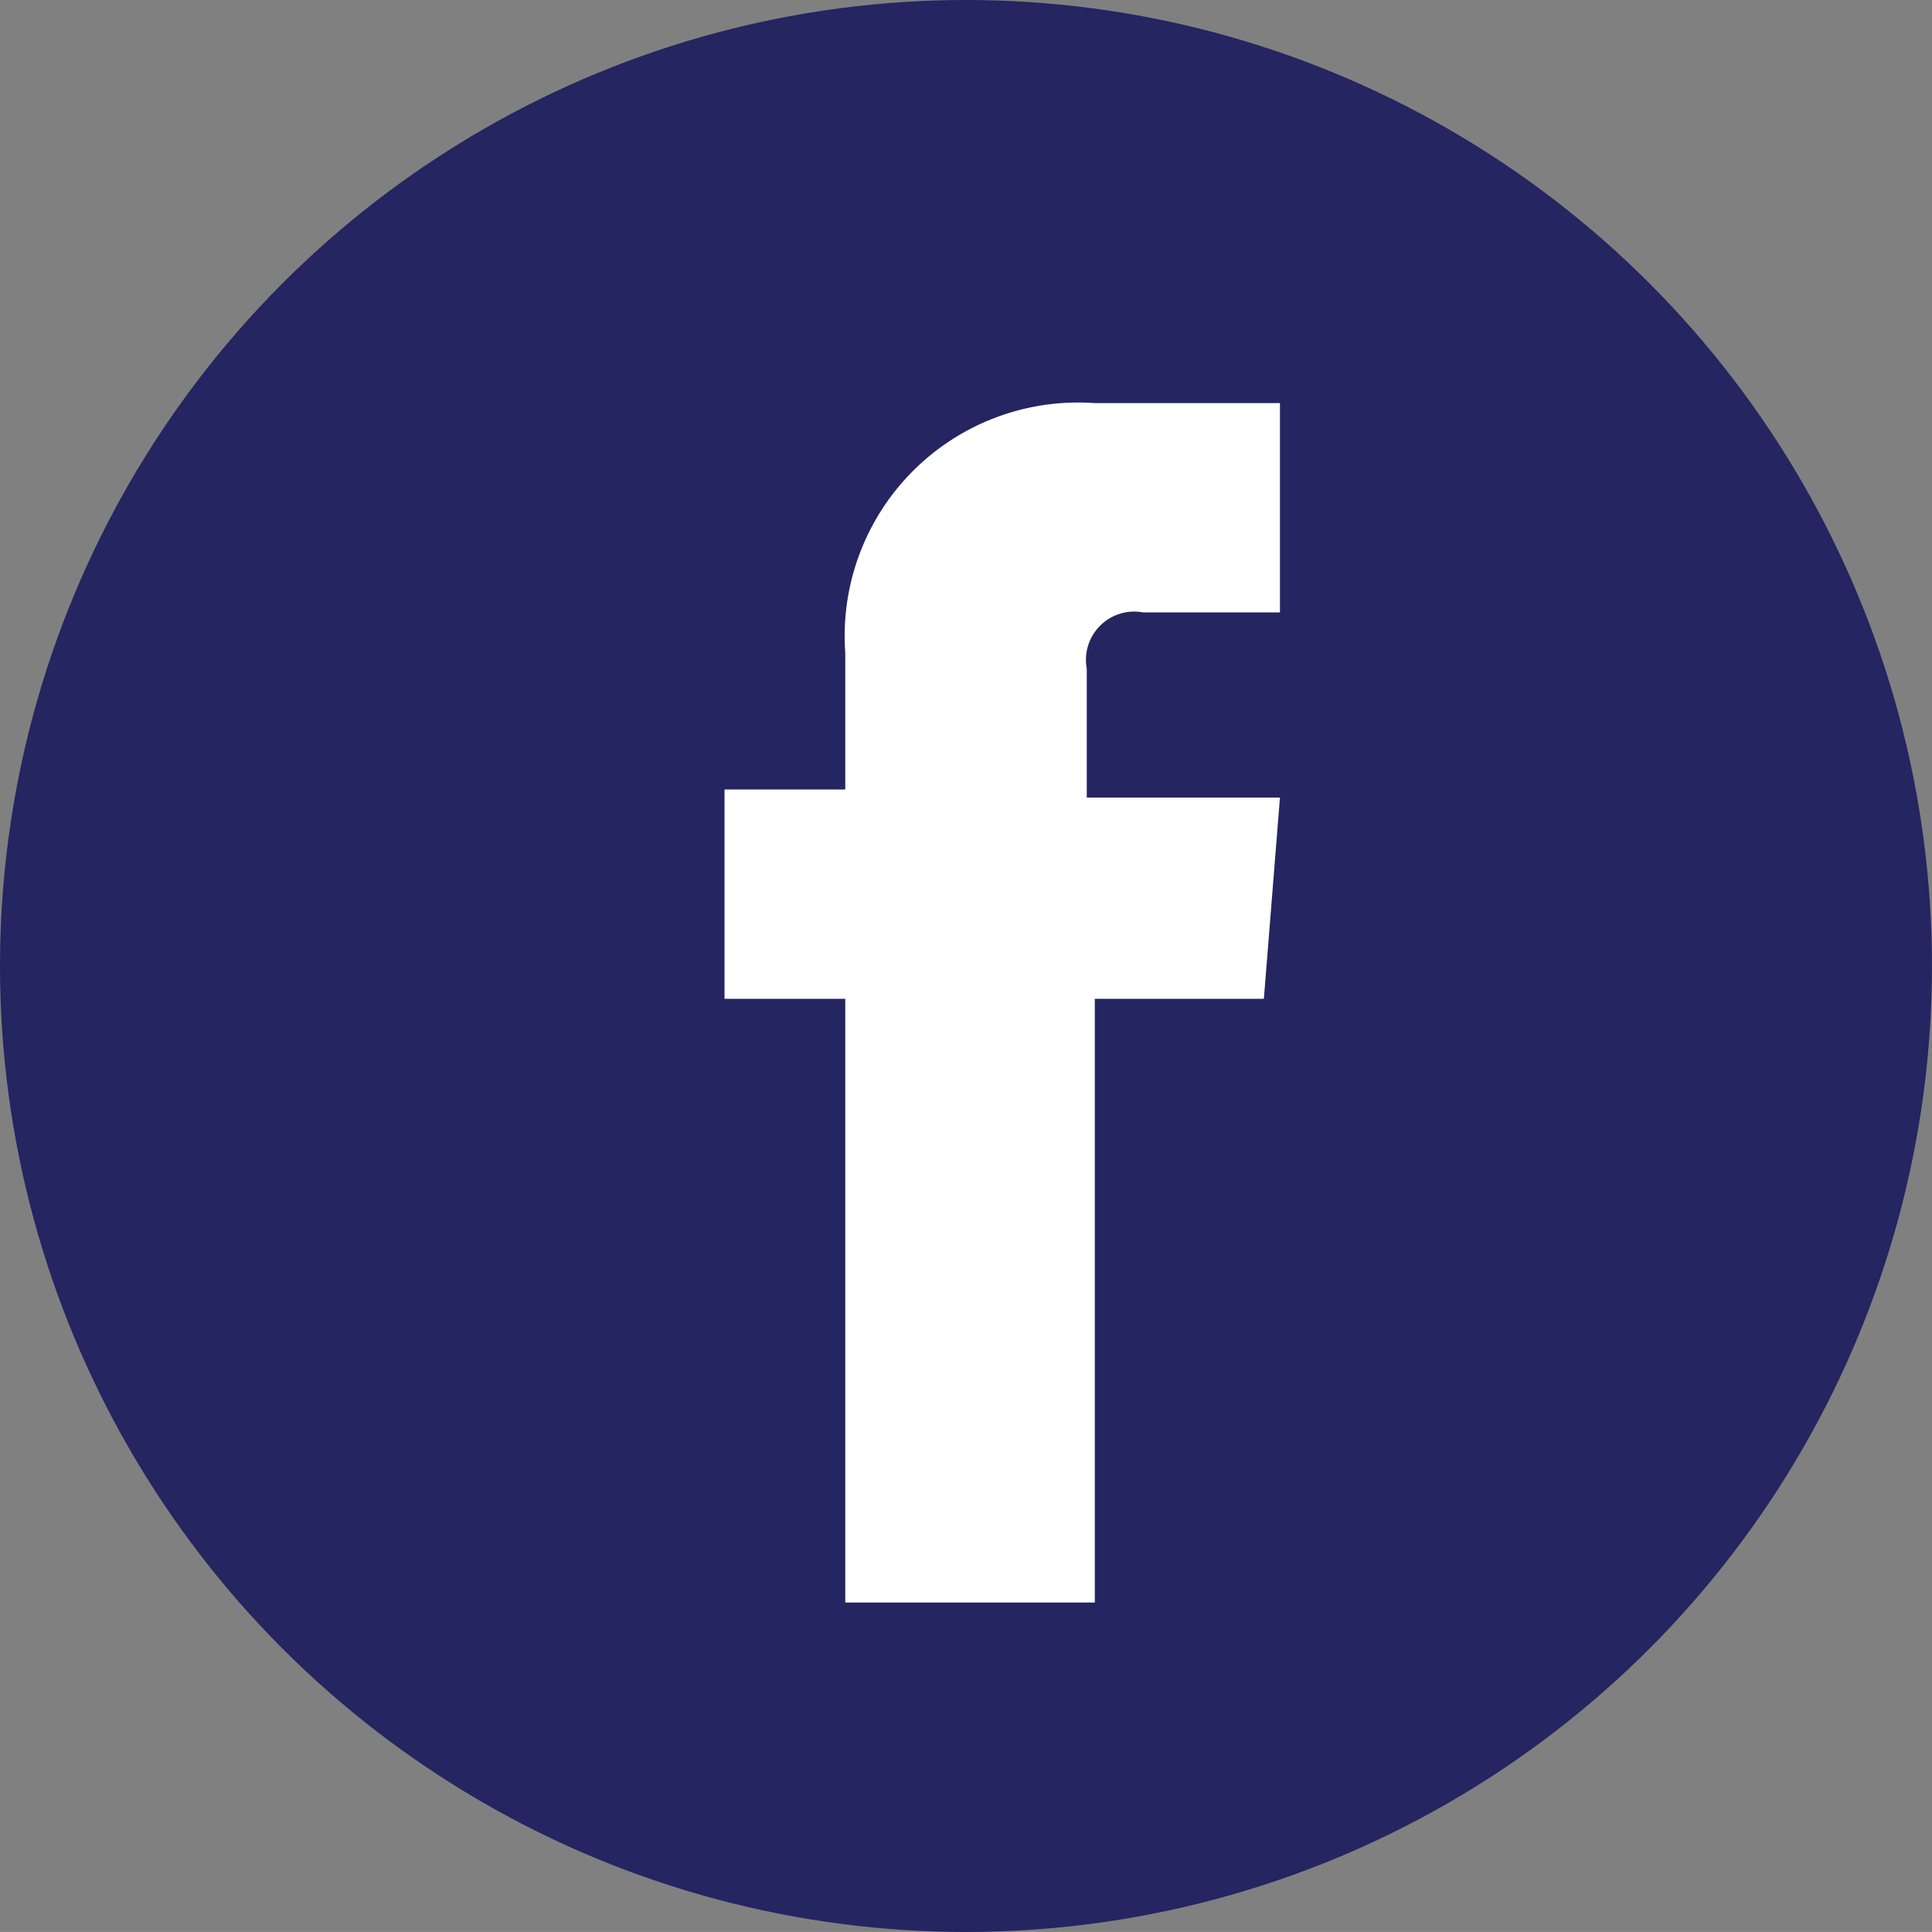
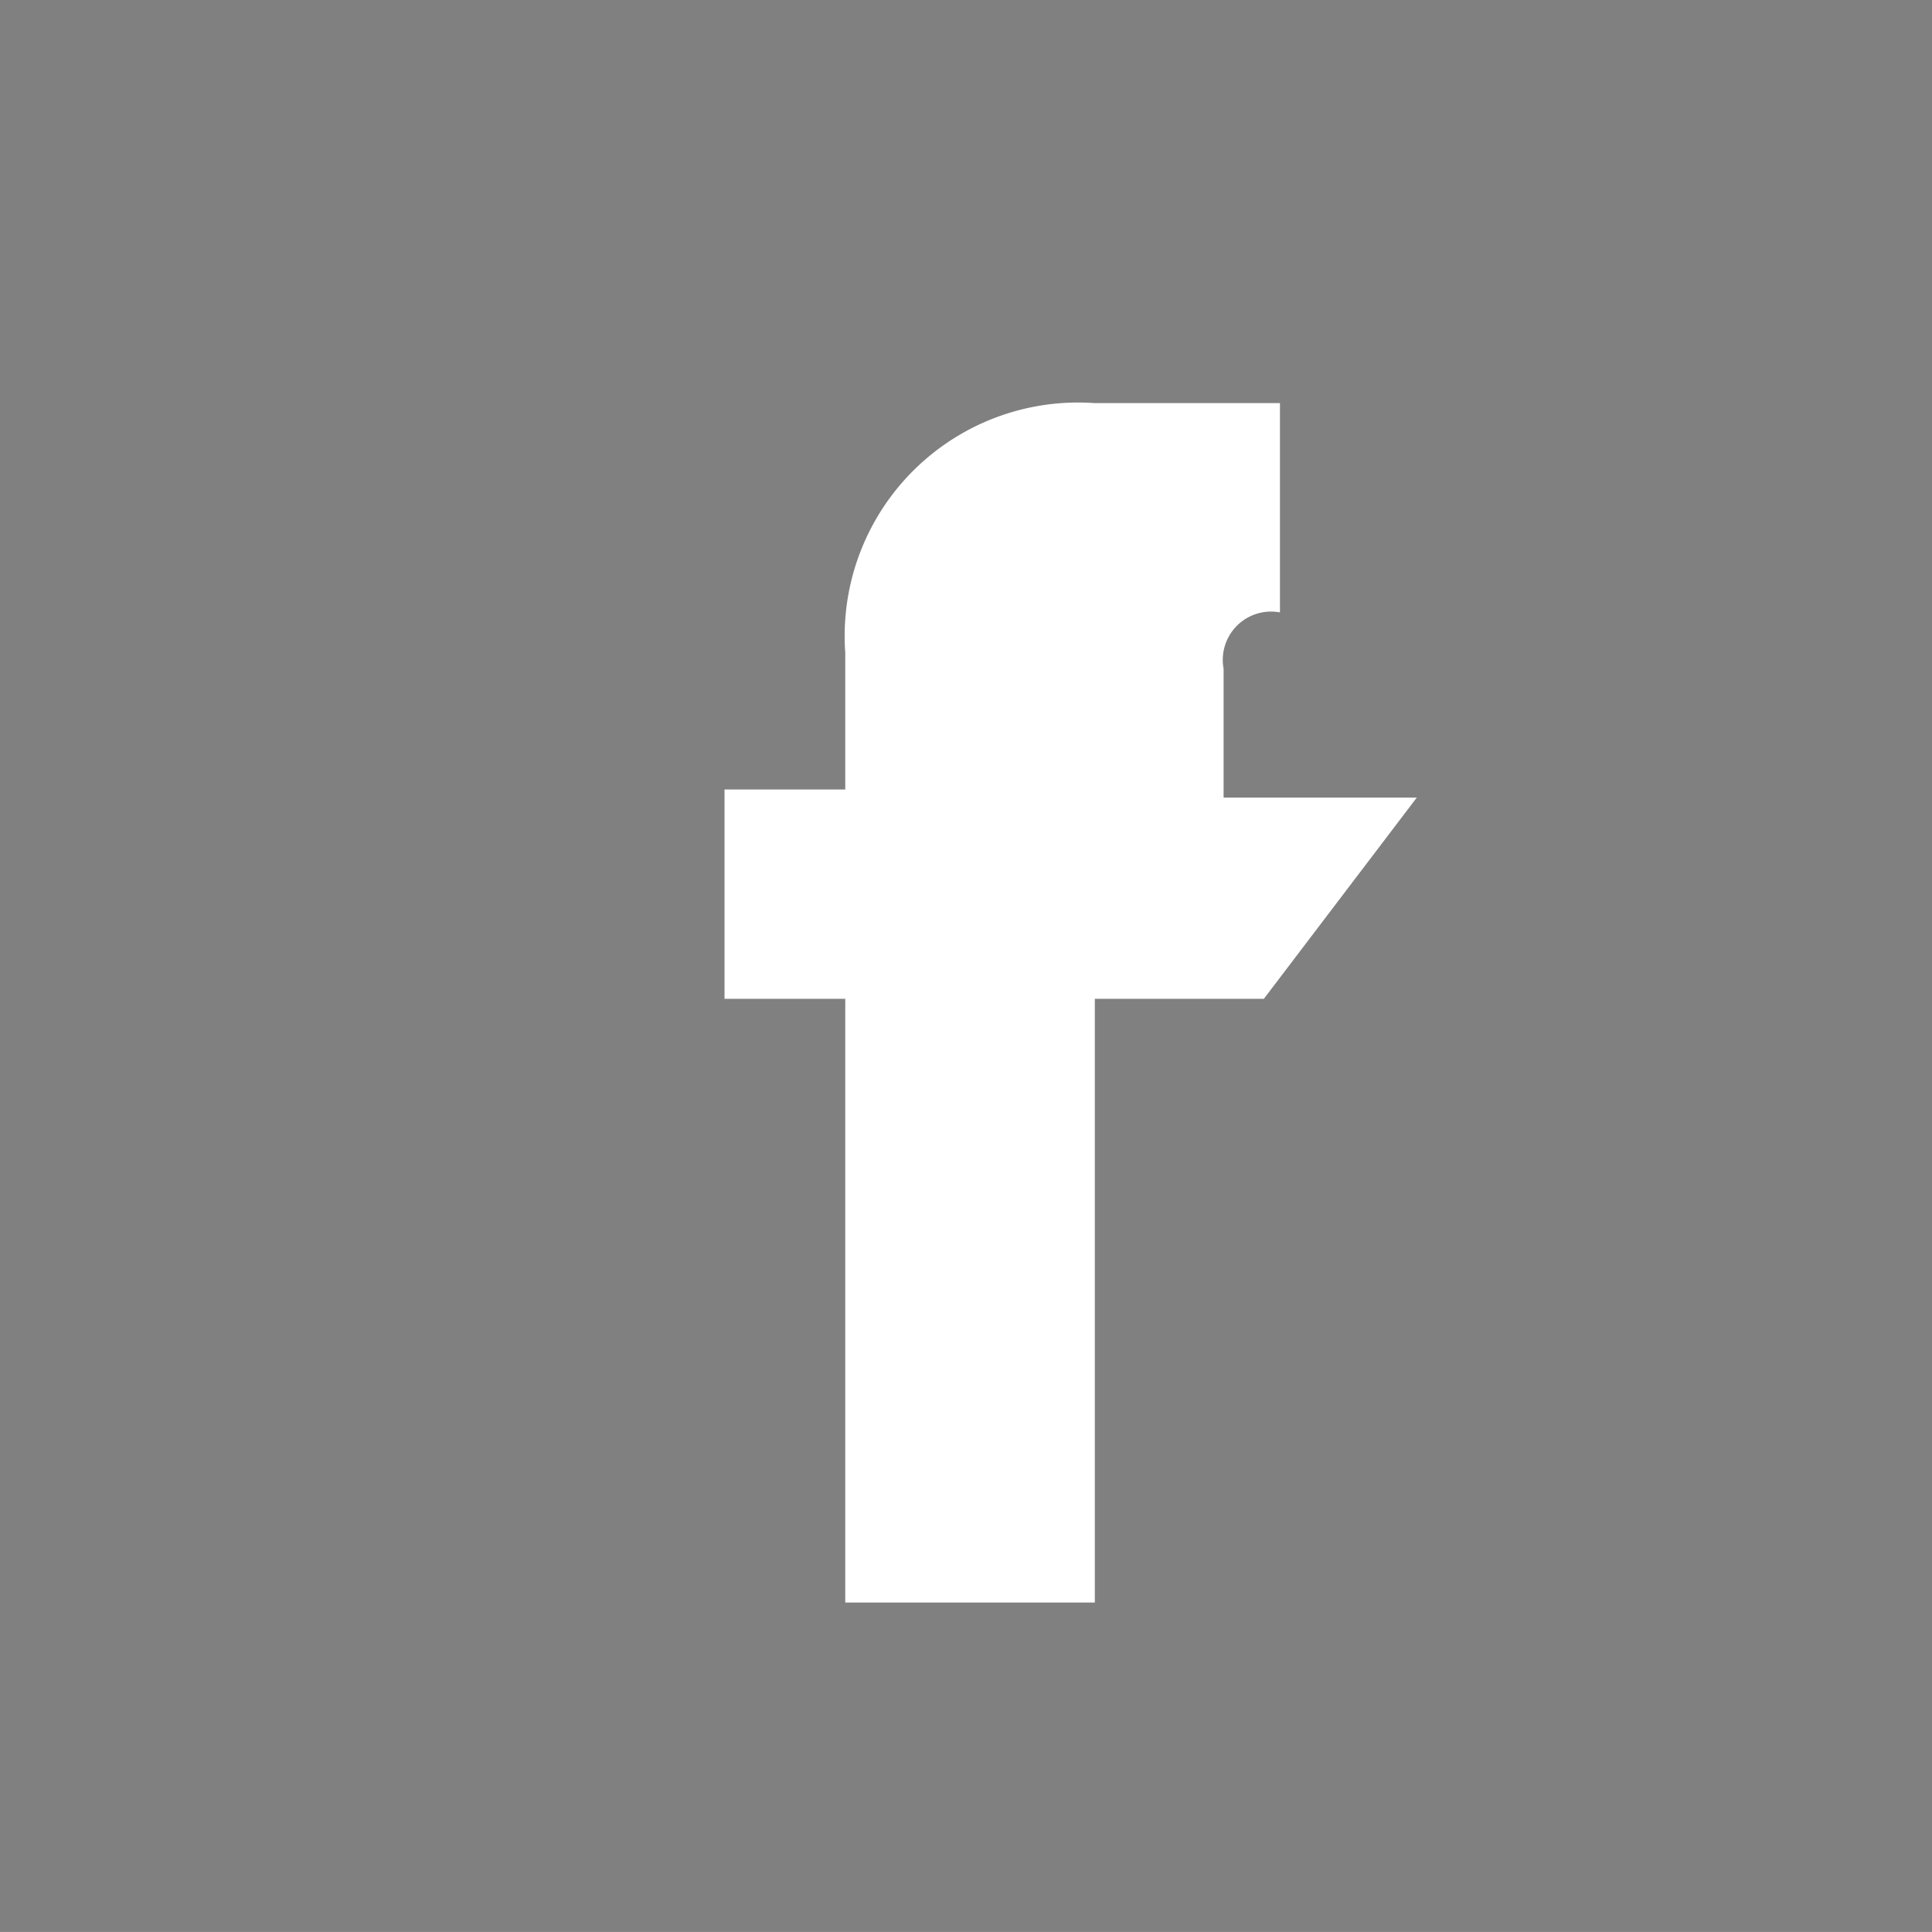
<svg xmlns="http://www.w3.org/2000/svg" width="64.001" height="64" viewBox="0 0 64.001 64">
  <rect x="0" y="0" width="64.001" height="64" fill="#808080" stroke="none" />
  <defs>
    <style>.a{fill:#242561;}.b{fill:#fff;}</style>
  </defs>
  <g transform="translate(0.001 0)">
-     <circle class="a" cx="32" cy="32" r="32" transform="translate(-0.001 0)" />
-     <path class="b" d="M439.667,139.546h-5.6v20H425.8v-20h-4v-6.933h4v-4.533a7.733,7.733,0,0,1,8.267-8.267H440.2v6.933h-4.533a1.6,1.6,0,0,0-1.867,1.867v4.267h6.4Zm0,0" transform="translate(-397.8 -106.459)" />
+     <path class="b" d="M439.667,139.546h-5.6v20H425.8v-20h-4v-6.933h4v-4.533a7.733,7.733,0,0,1,8.267-8.267H440.2v6.933a1.6,1.6,0,0,0-1.867,1.867v4.267h6.4Zm0,0" transform="translate(-397.8 -106.459)" />
  </g>
</svg>